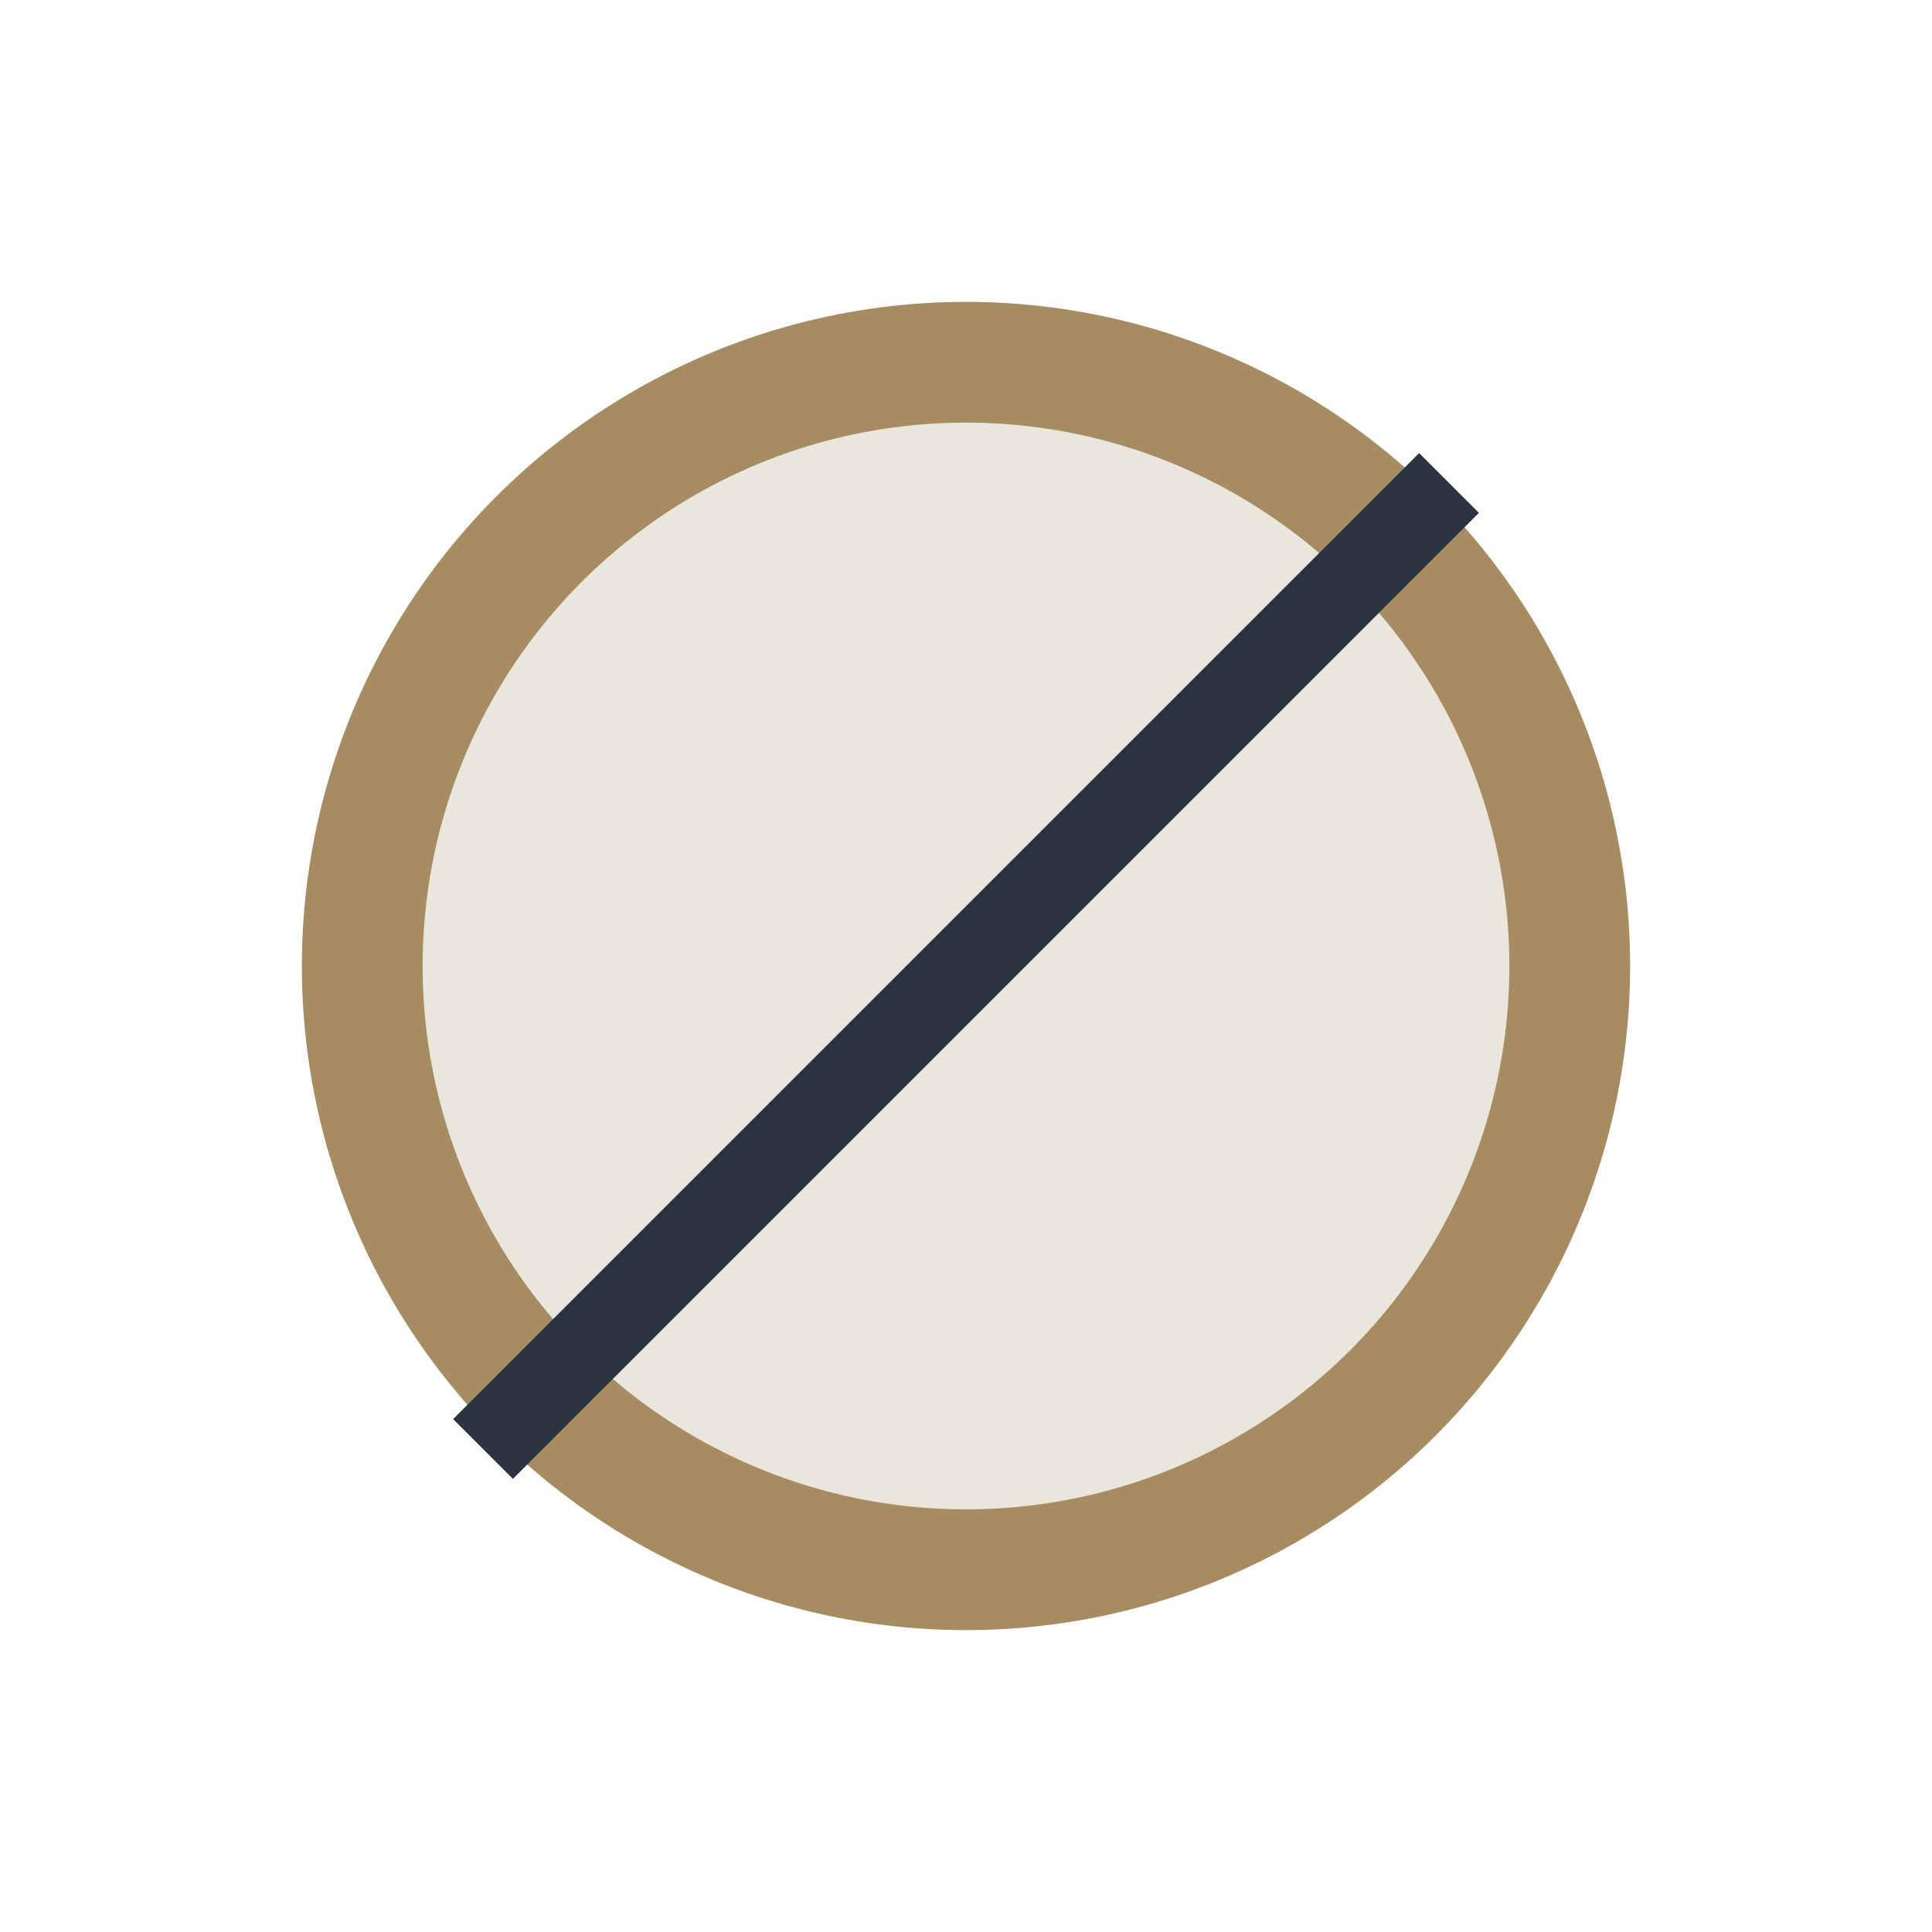
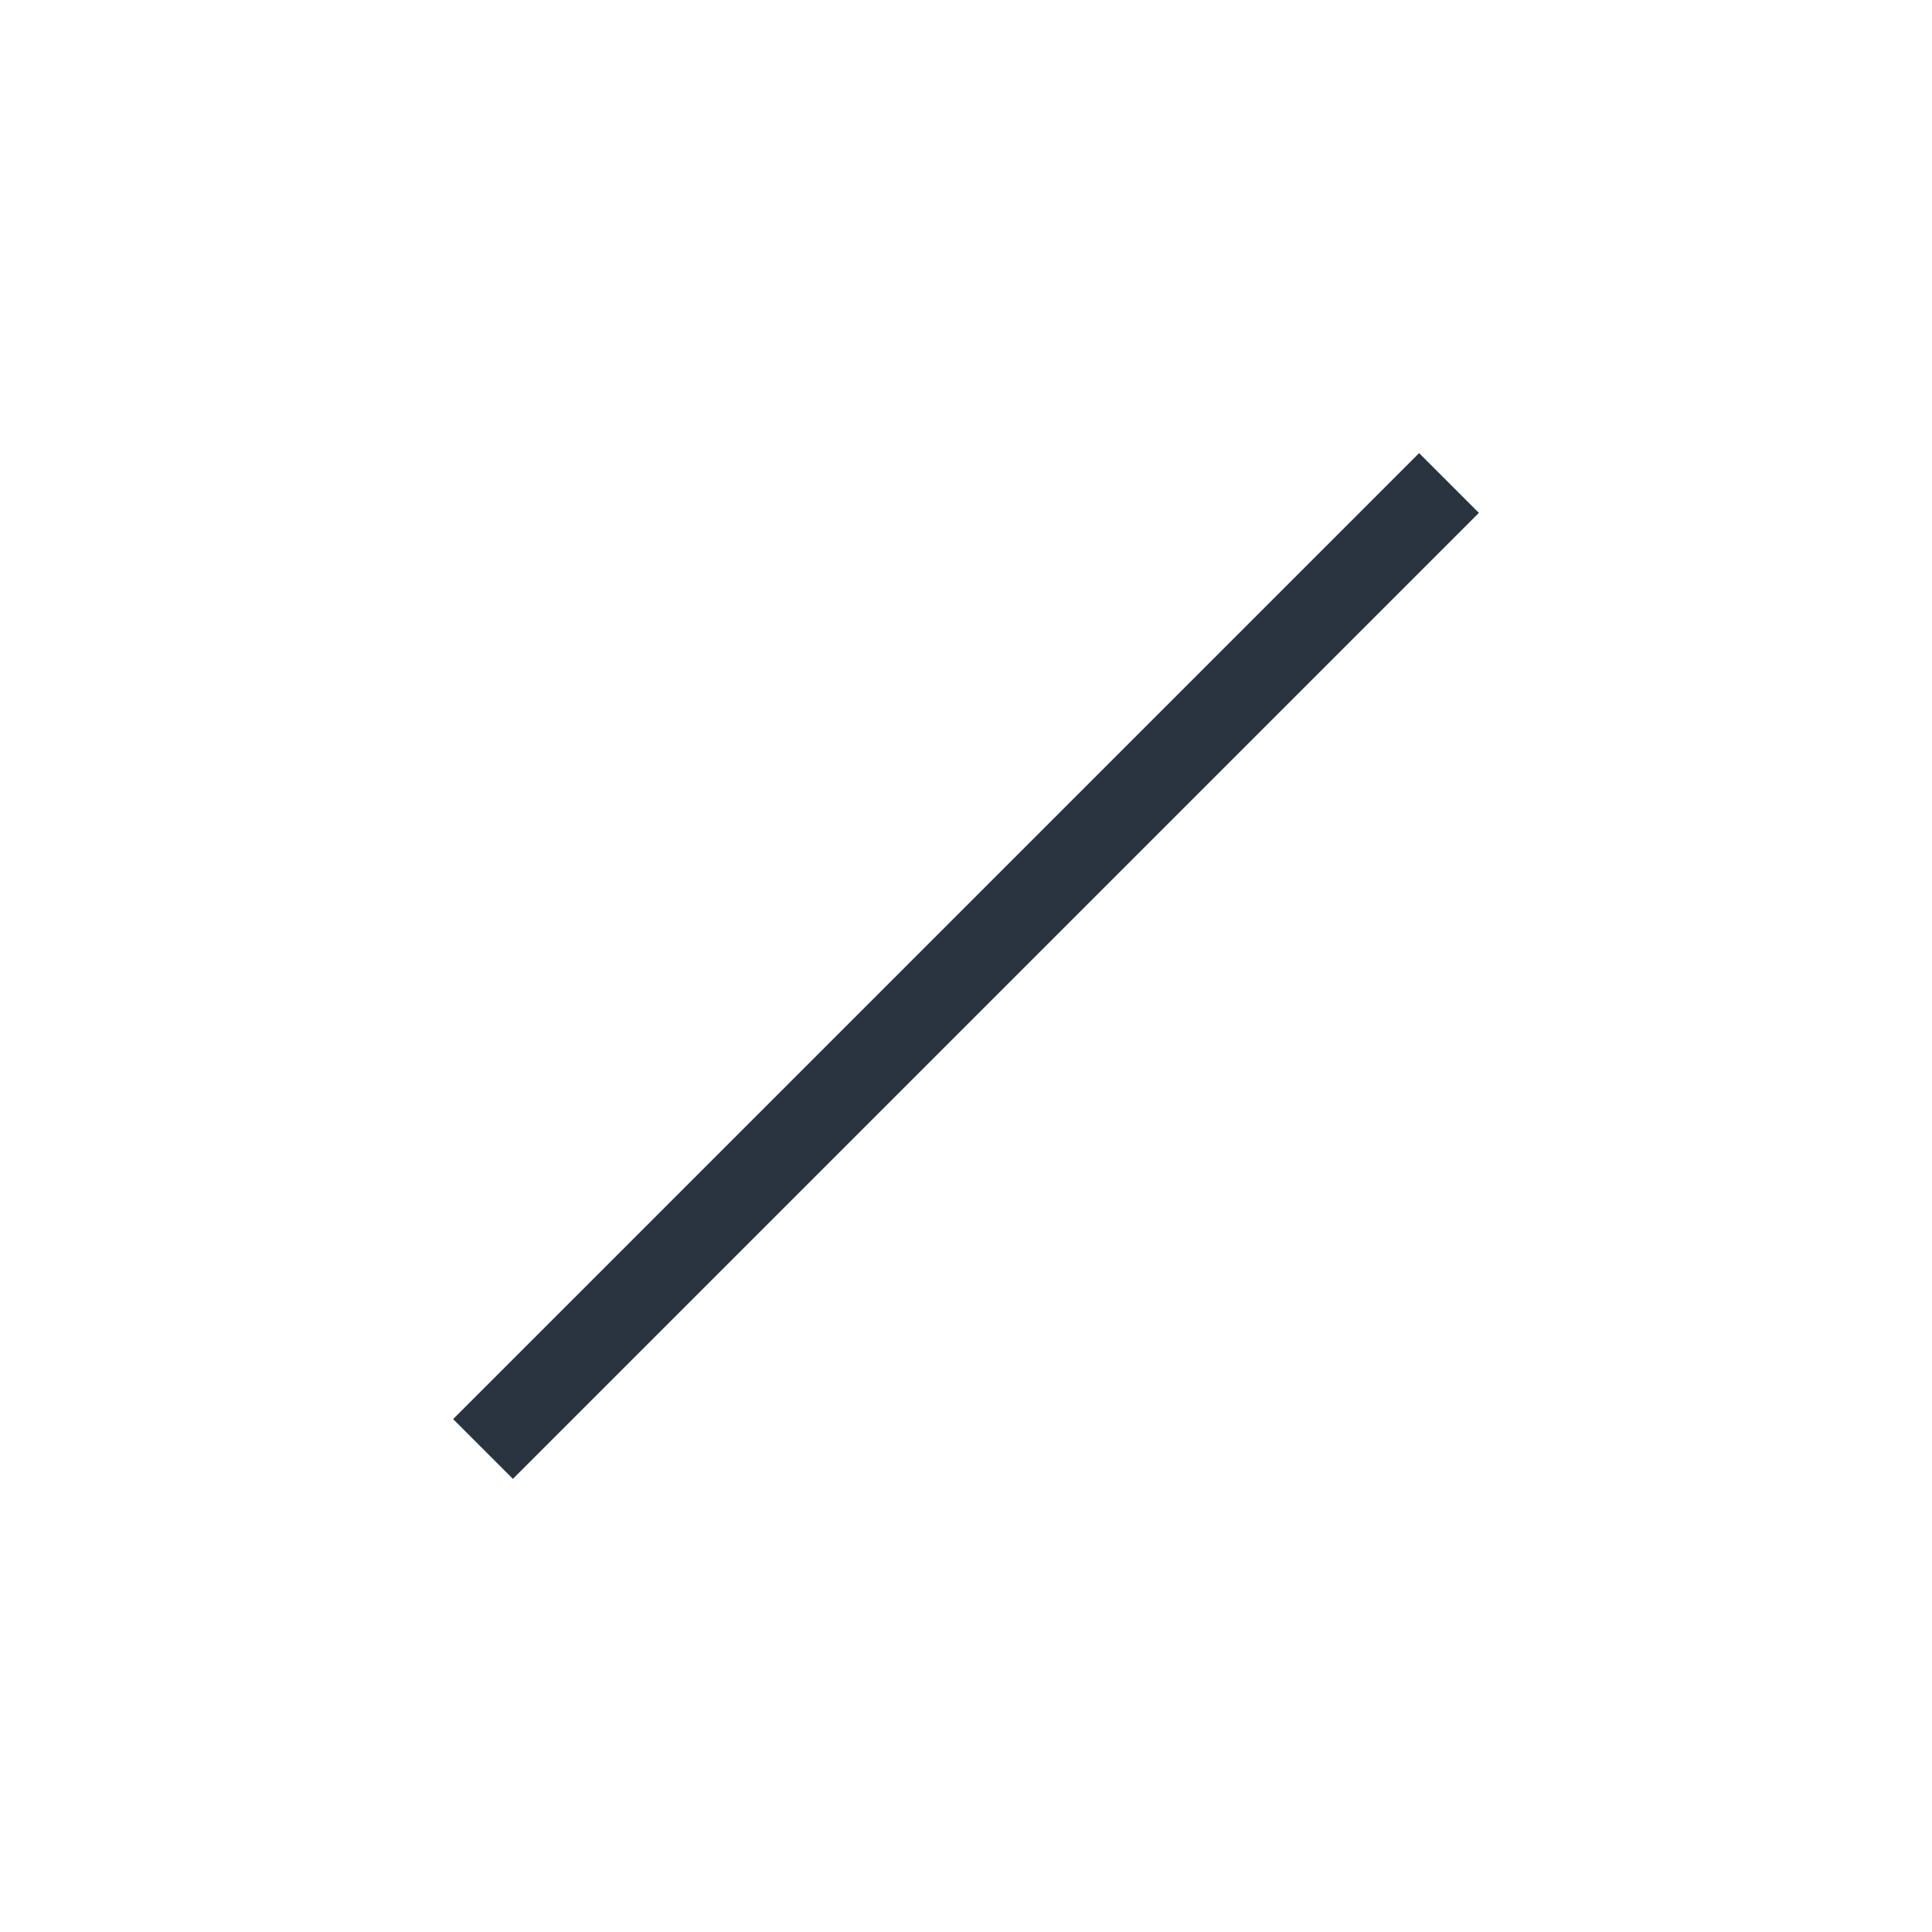
<svg xmlns="http://www.w3.org/2000/svg" width="32" height="32" viewBox="0 0 32 32">
-   <circle cx="16" cy="16" r="10" fill="#E9E6DD" stroke="#A68C60" stroke-width="2" />
  <path d="M8 24l16-16" stroke="#2A3440" stroke-width="1.4" />
</svg>